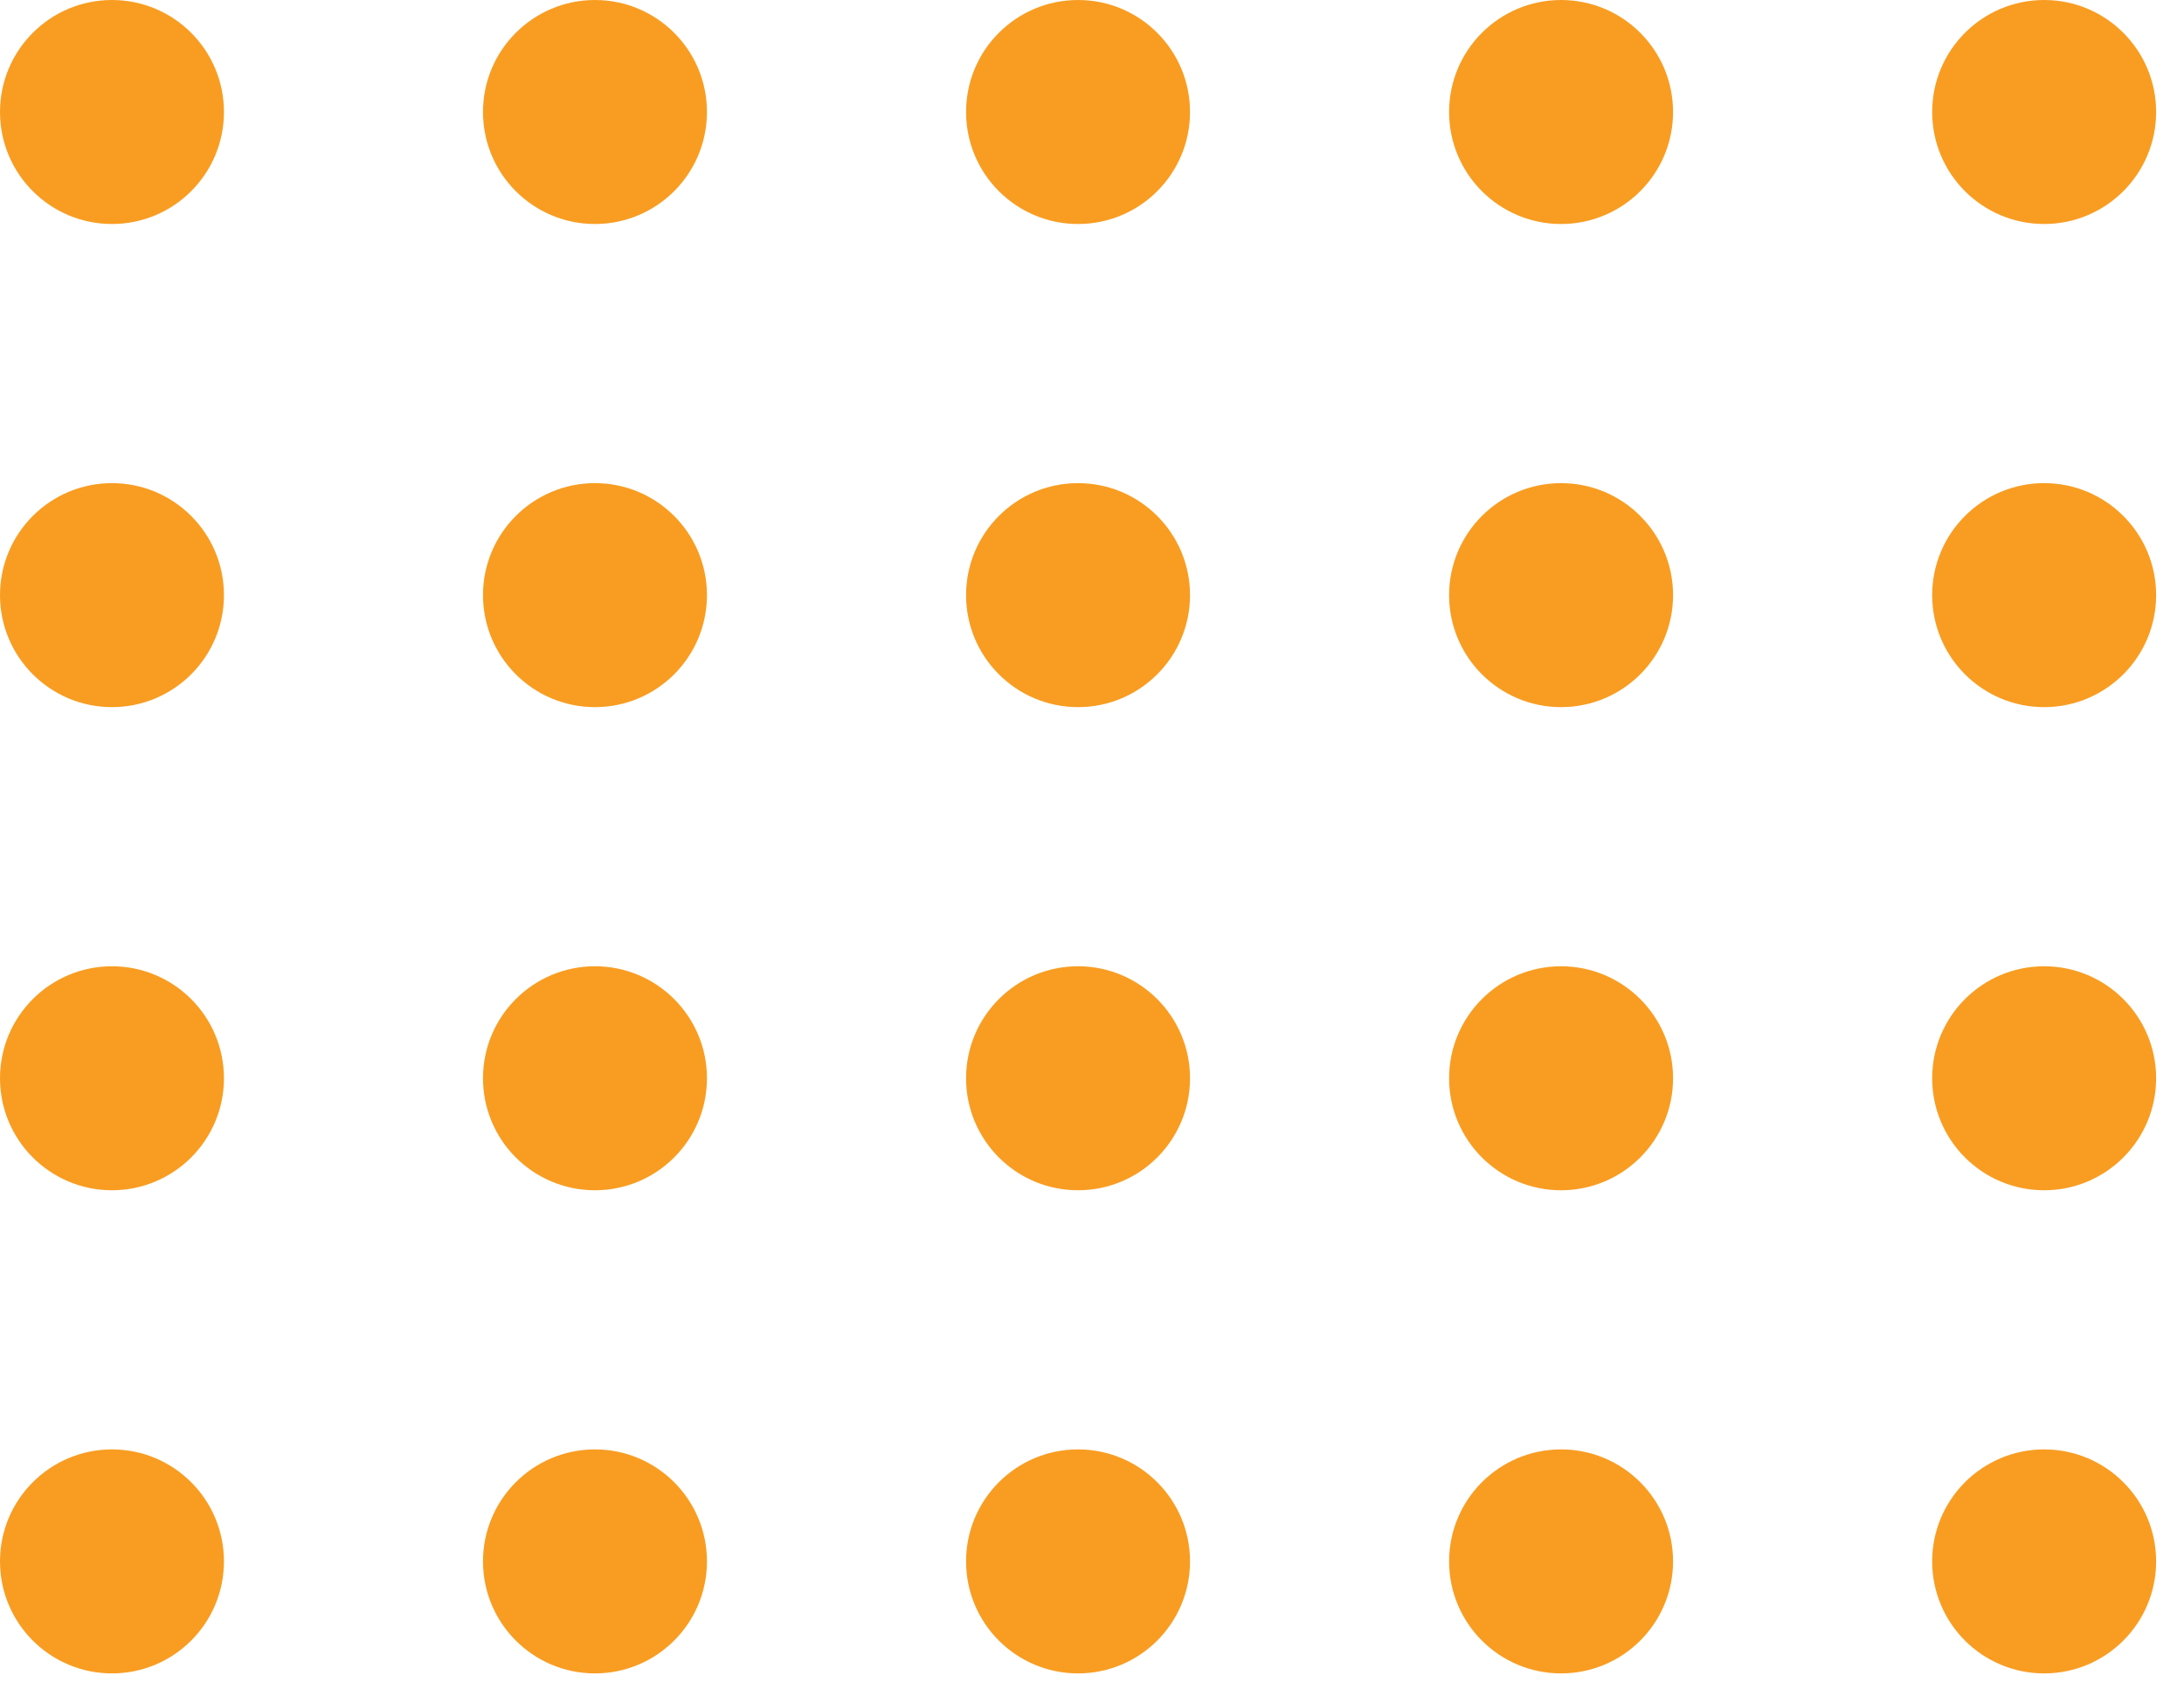
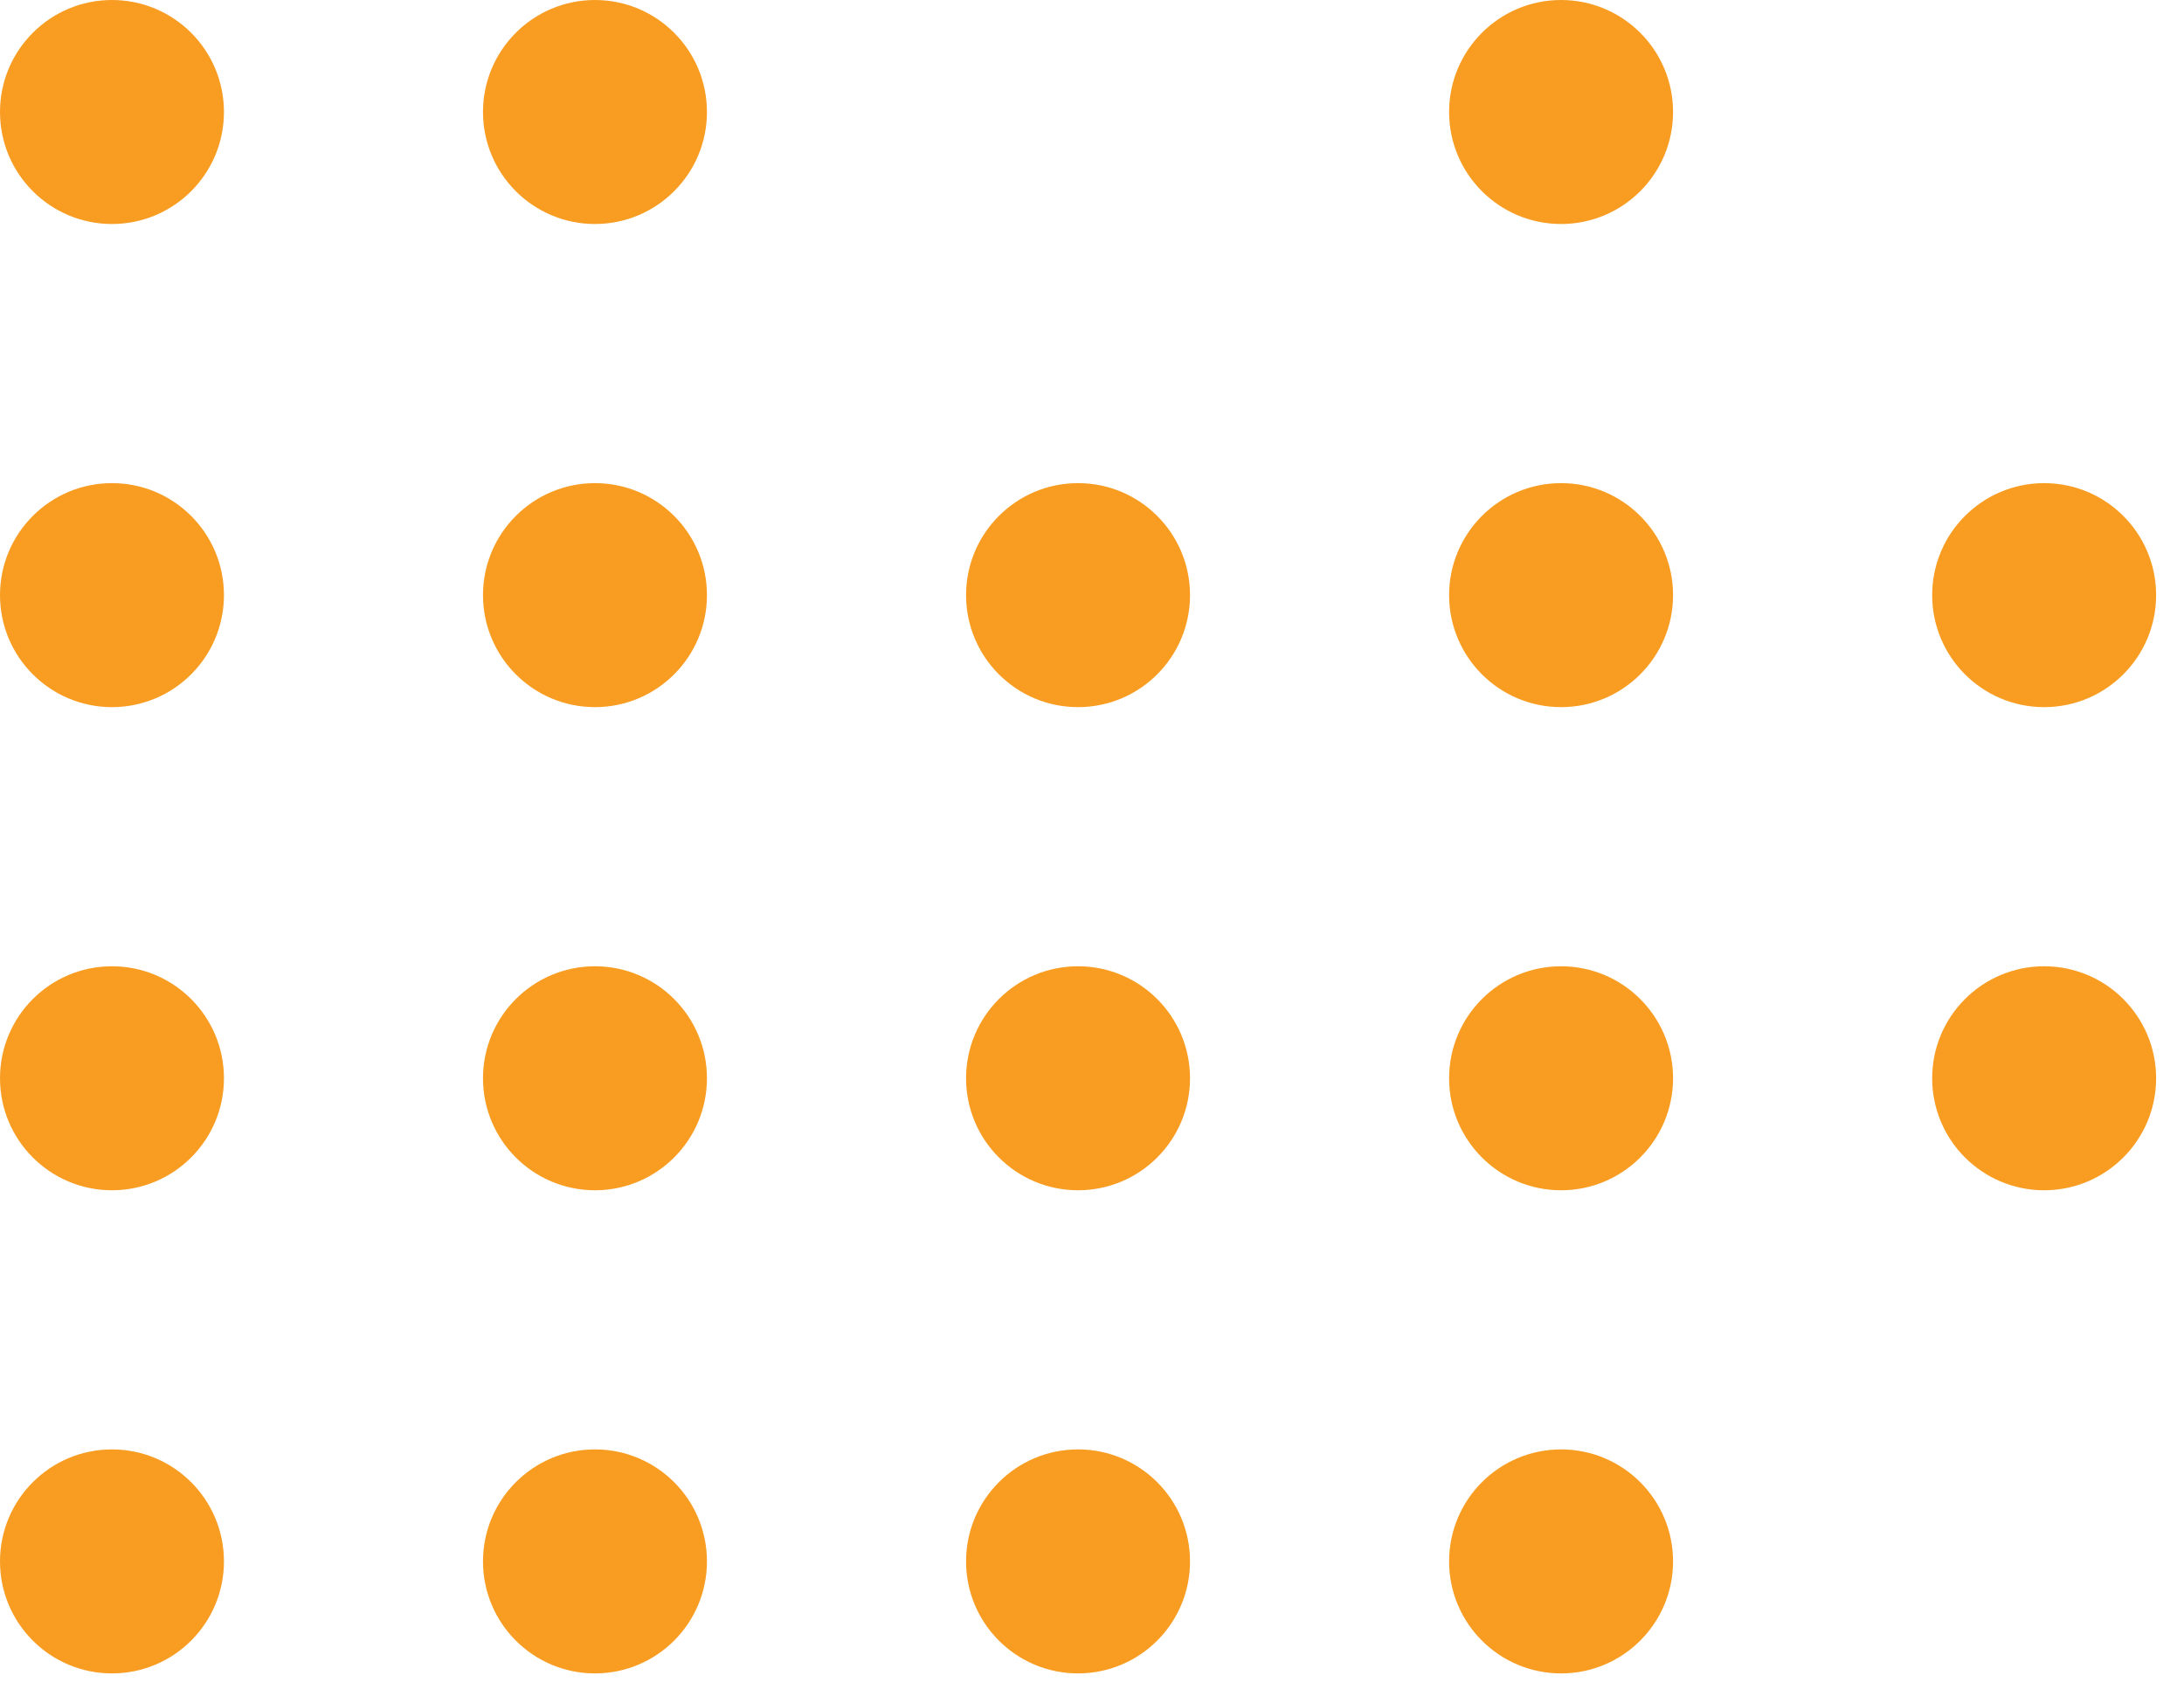
<svg xmlns="http://www.w3.org/2000/svg" width="59" height="46" viewBox="0 0 59 46" fill="none">
  <circle cx="3.025" cy="3.025" r="3.025" fill="#F89D22" />
  <circle cx="3.025" cy="16.074" r="3.025" fill="#F89D22" />
  <circle cx="3.025" cy="29.123" r="3.025" fill="#F89D22" />
  <circle cx="3.025" cy="42.172" r="3.025" fill="#F89D22" />
  <circle cx="16.073" cy="3.025" r="3.025" fill="#F89D22" />
  <circle cx="16.073" cy="16.074" r="3.025" fill="#F89D22" />
  <circle cx="16.073" cy="29.123" r="3.025" fill="#F89D22" />
  <circle cx="16.073" cy="42.172" r="3.025" fill="#F89D22" />
-   <circle cx="29.123" cy="3.025" r="3.025" fill="#F89D22" />
  <circle cx="29.123" cy="16.074" r="3.025" fill="#F89D22" />
  <circle cx="29.123" cy="29.123" r="3.025" fill="#F89D22" />
  <circle cx="29.123" cy="42.172" r="3.025" fill="#F89D22" />
  <circle cx="42.172" cy="3.025" r="3.025" fill="#F89D22" />
  <circle cx="42.172" cy="16.074" r="3.025" fill="#F89D22" />
  <circle cx="42.172" cy="29.123" r="3.025" fill="#F89D22" />
  <circle cx="42.172" cy="42.172" r="3.025" fill="#F89D22" />
-   <circle cx="55.222" cy="3.025" r="3.025" fill="#F89D22" />
  <circle cx="55.222" cy="16.074" r="3.025" fill="#F89D22" />
  <circle cx="55.222" cy="29.123" r="3.025" fill="#F89D22" />
-   <circle cx="55.222" cy="42.172" r="3.025" fill="#F89D22" />
</svg>